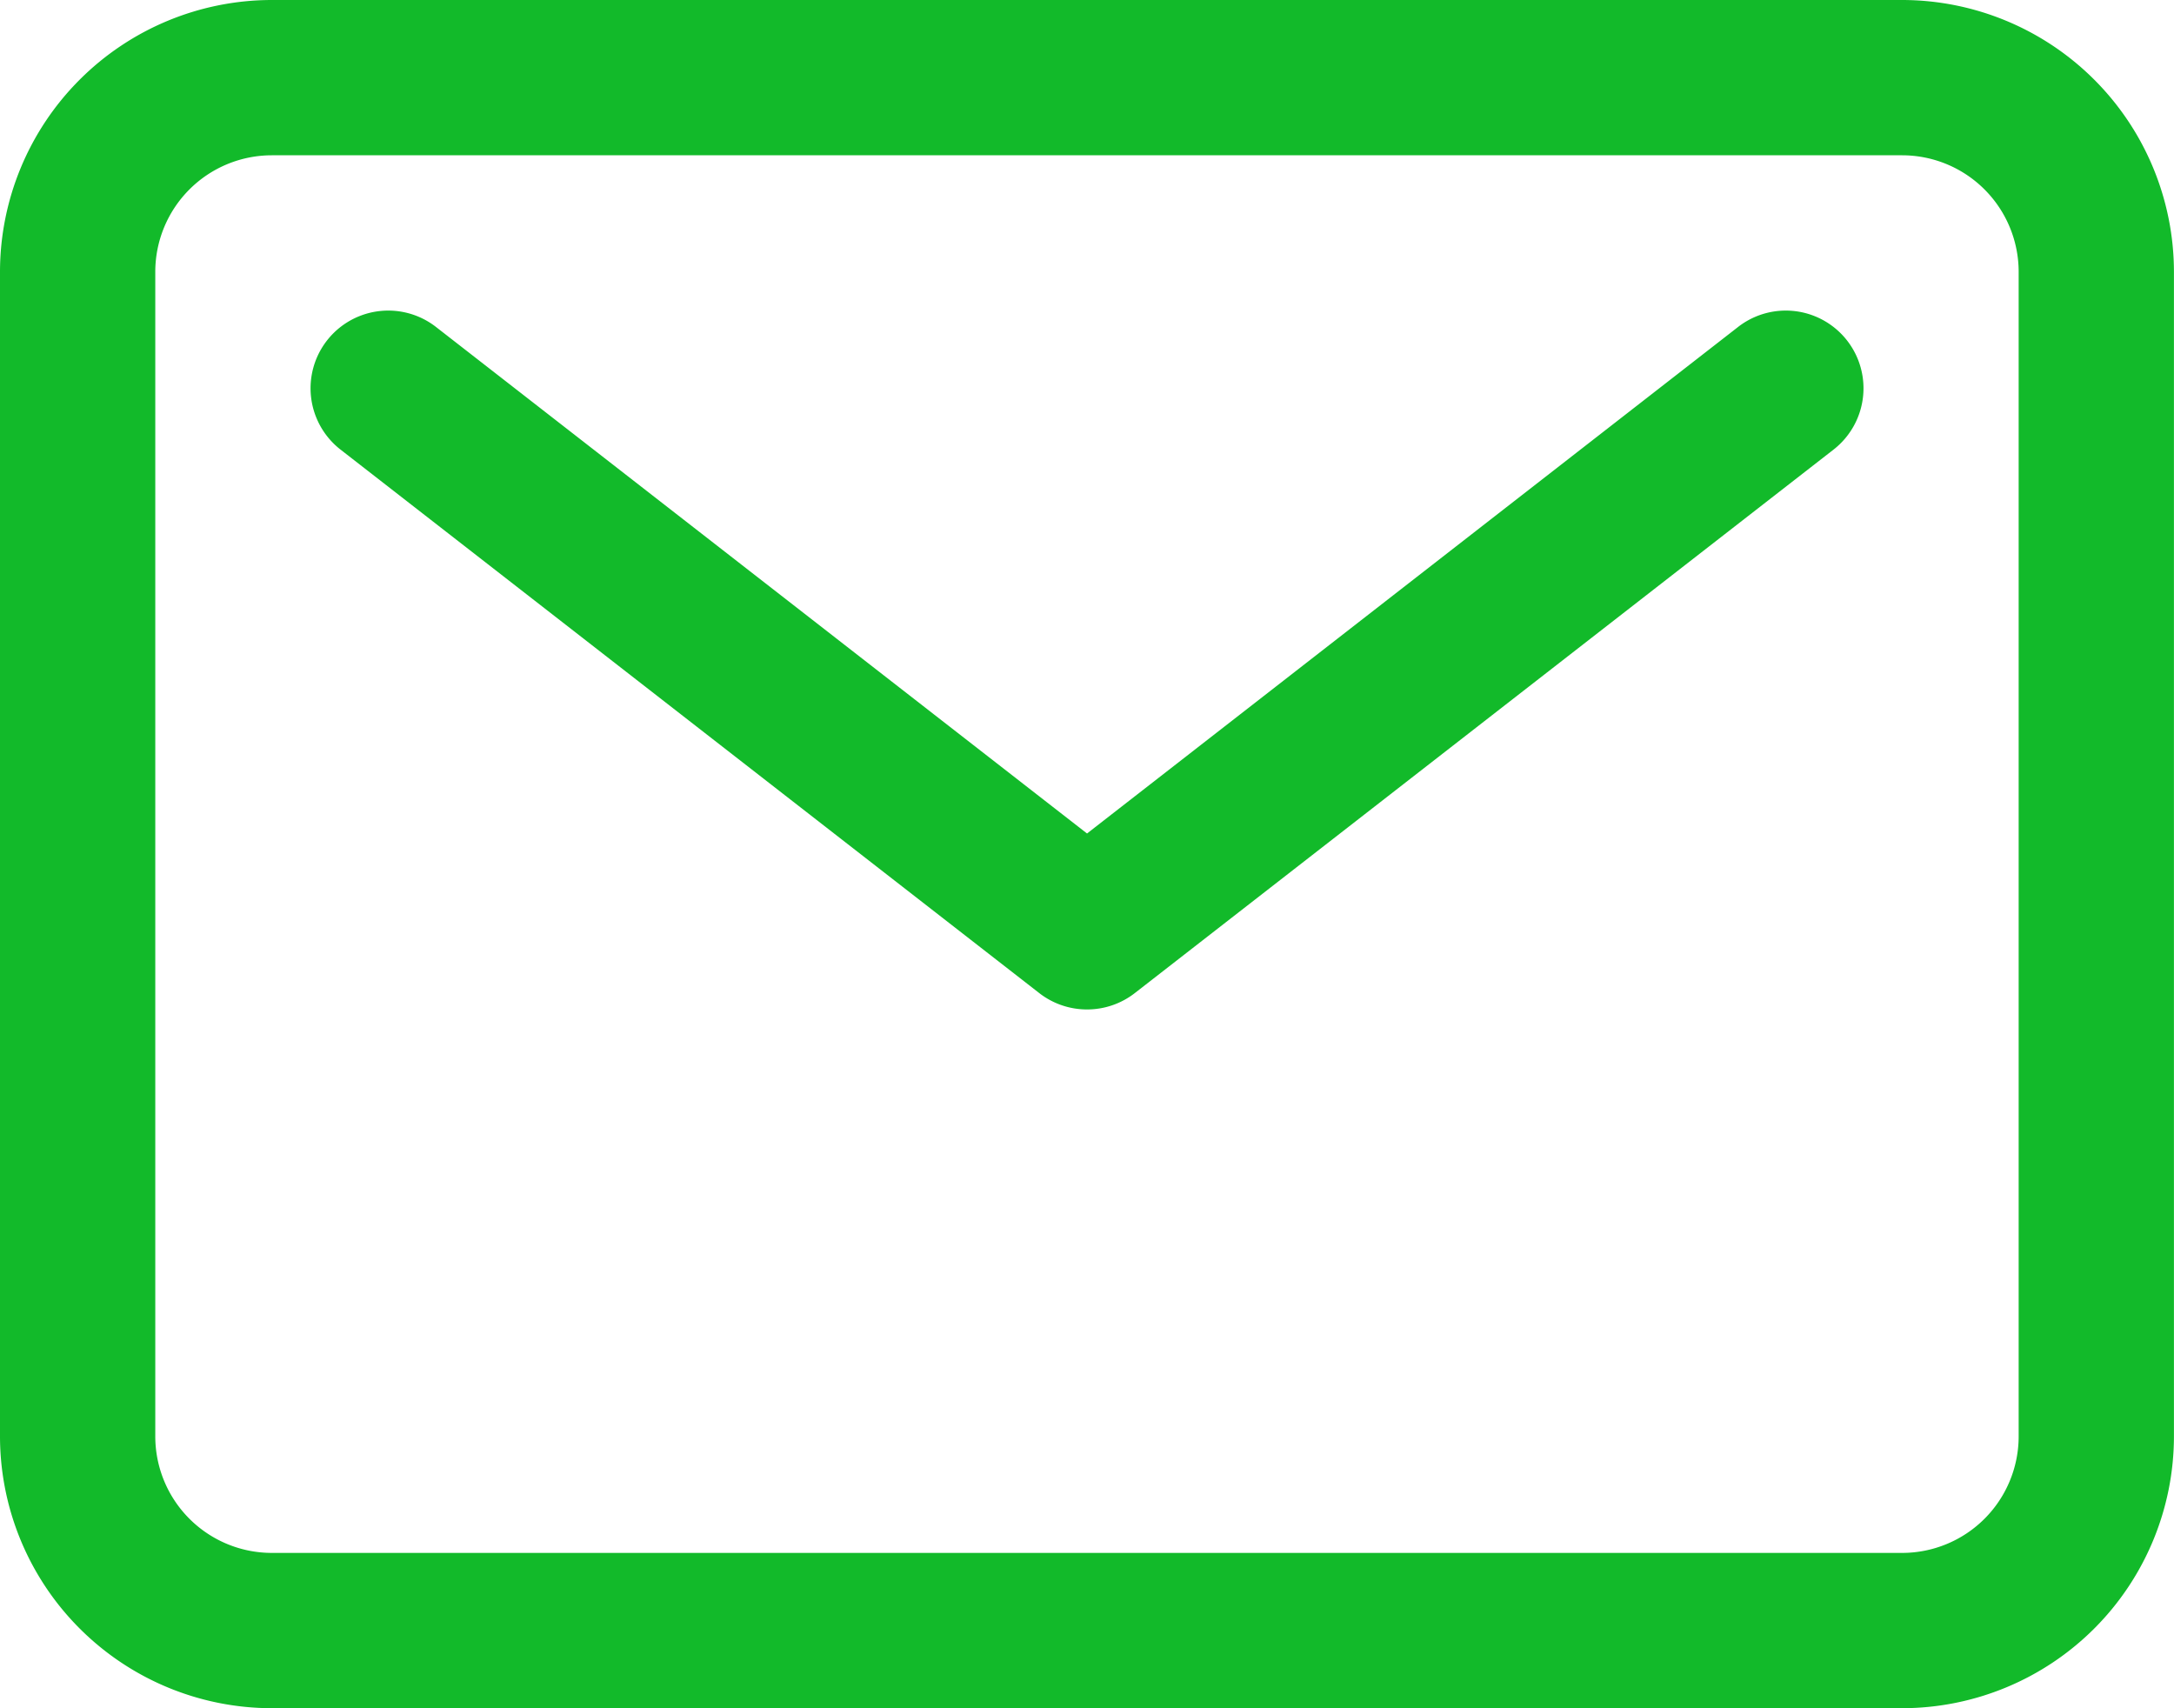
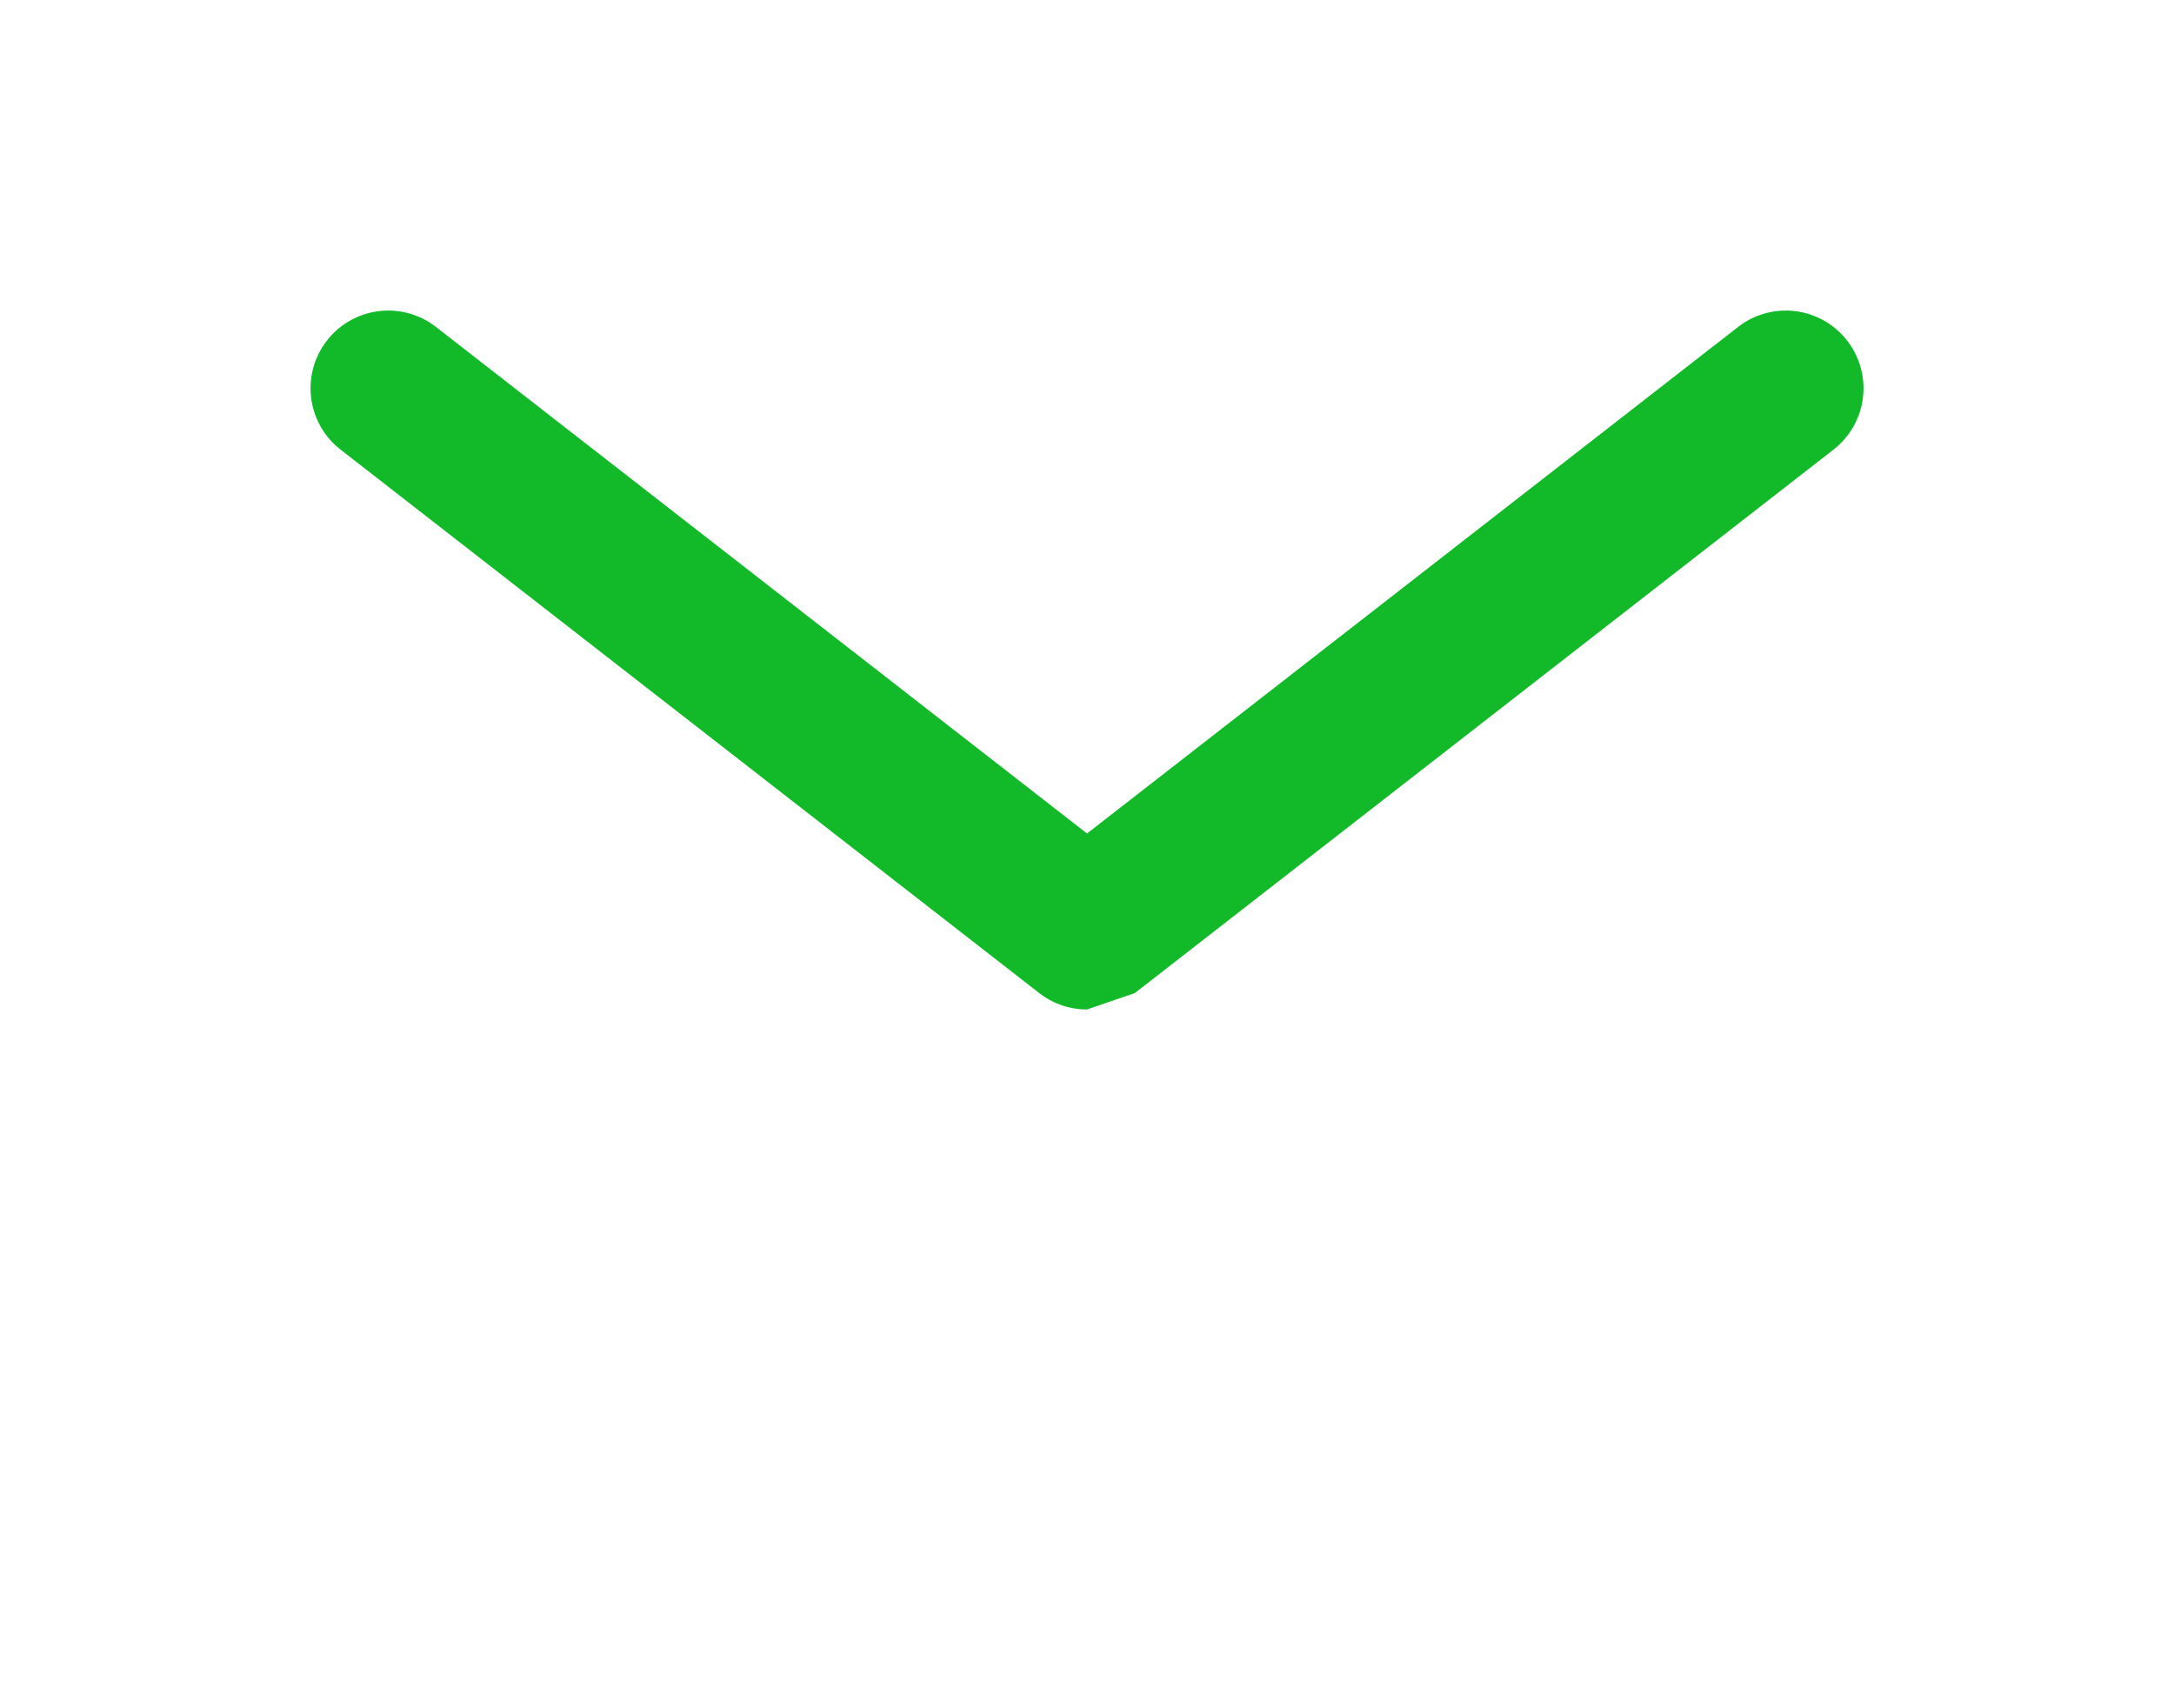
<svg xmlns="http://www.w3.org/2000/svg" width="36.401" height="28.601" viewBox="0 0 36.401 28.601">
  <g id="mail-outline_3_" data-name="mail-outline (3)" transform="translate(-32 -80)">
-     <path id="Rectangle_571" data-name="Rectangle 571" d="M-11.45-16h27.3a4.555,4.555,0,0,1,4.55,4.55v19.5a4.555,4.555,0,0,1-4.55,4.55h-27.3A4.555,4.555,0,0,1-16,8.051v-19.5A4.555,4.555,0,0,1-11.45-16Zm27.3,26a1.952,1.952,0,0,0,1.95-1.95v-19.5a1.952,1.952,0,0,0-1.95-1.95h-27.3a1.952,1.952,0,0,0-1.95,1.95v19.5A1.952,1.952,0,0,0-11.45,10Z" transform="translate(48 96)" fill="#12ba2a" />
-     <path id="Path_990" data-name="Path 990" d="M109,155.7a1.3,1.3,0,0,1-.8-.274l-11.7-9.1a1.3,1.3,0,1,1,1.6-2.052l10.9,8.48,10.9-8.48a1.3,1.3,0,1,1,1.6,2.052l-11.7,9.1A1.3,1.3,0,0,1,109,155.7Z" transform="translate(-58.799 -58.799)" fill="#12ba2a" />
+     <path id="Path_990" data-name="Path 990" d="M109,155.7a1.3,1.3,0,0,1-.8-.274l-11.7-9.1a1.3,1.3,0,1,1,1.6-2.052l10.9,8.48,10.9-8.48a1.3,1.3,0,1,1,1.6,2.052l-11.7,9.1Z" transform="translate(-58.799 -58.799)" fill="#12ba2a" />
  </g>
</svg>